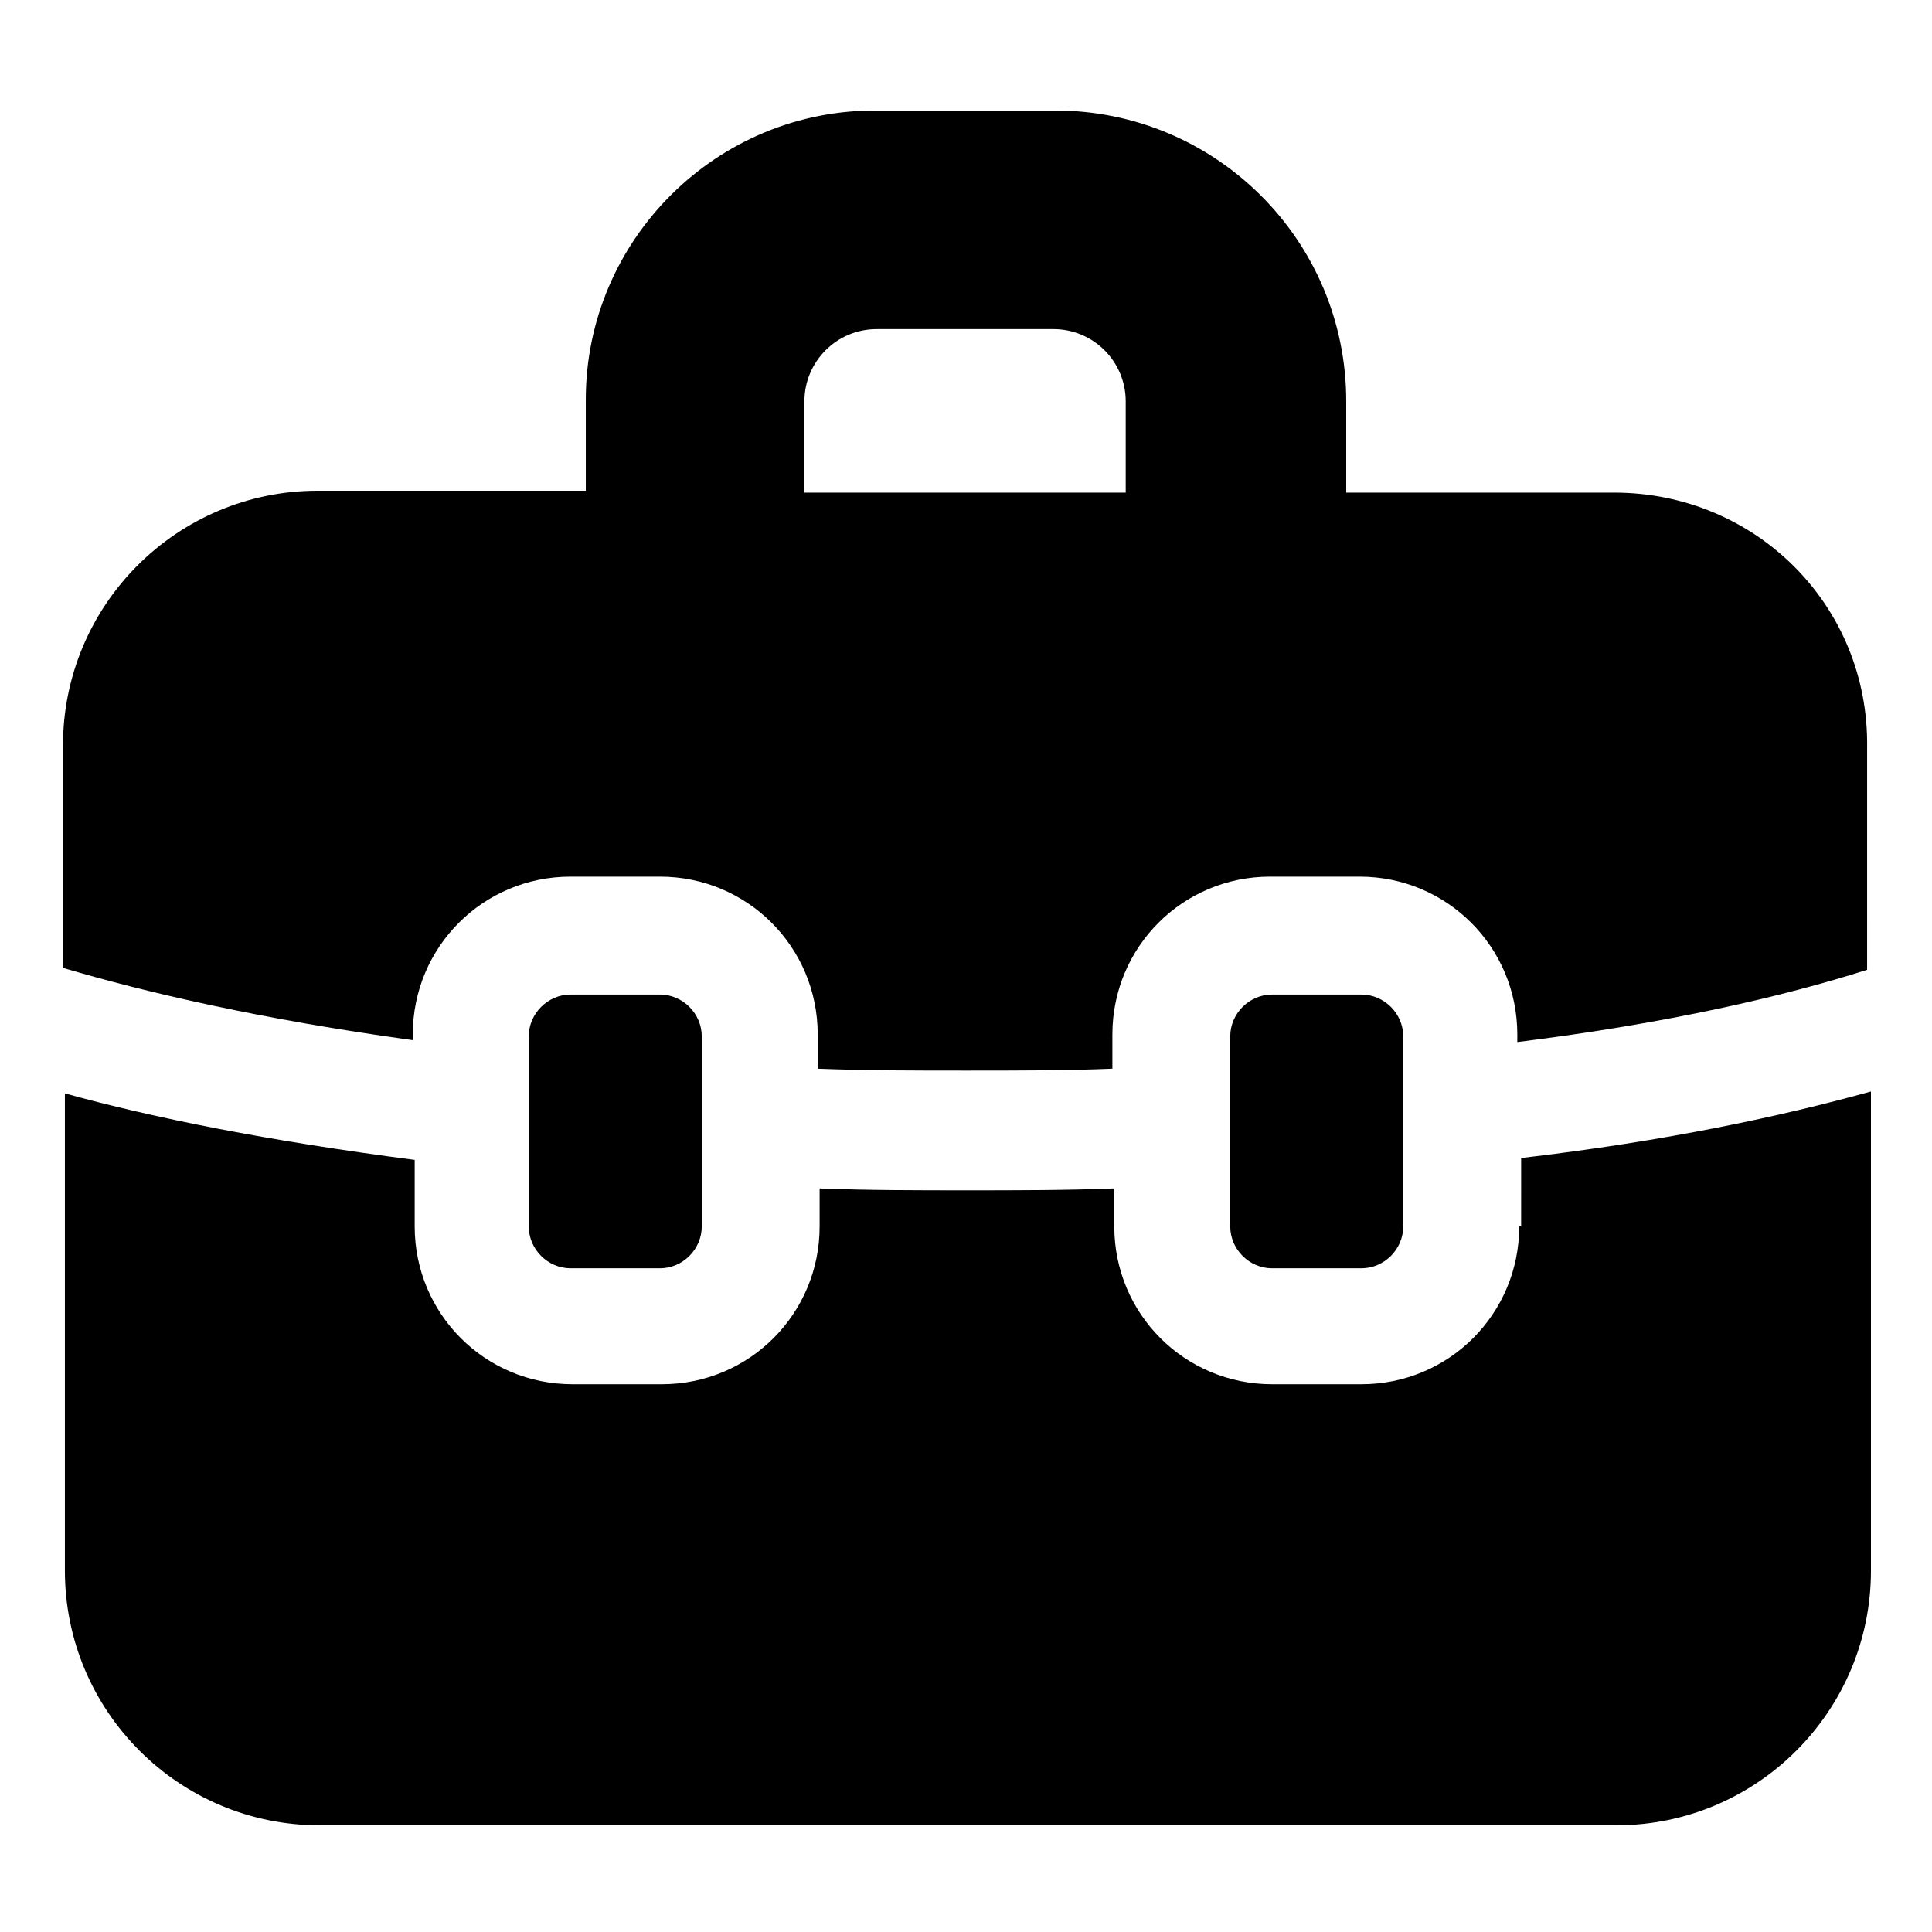
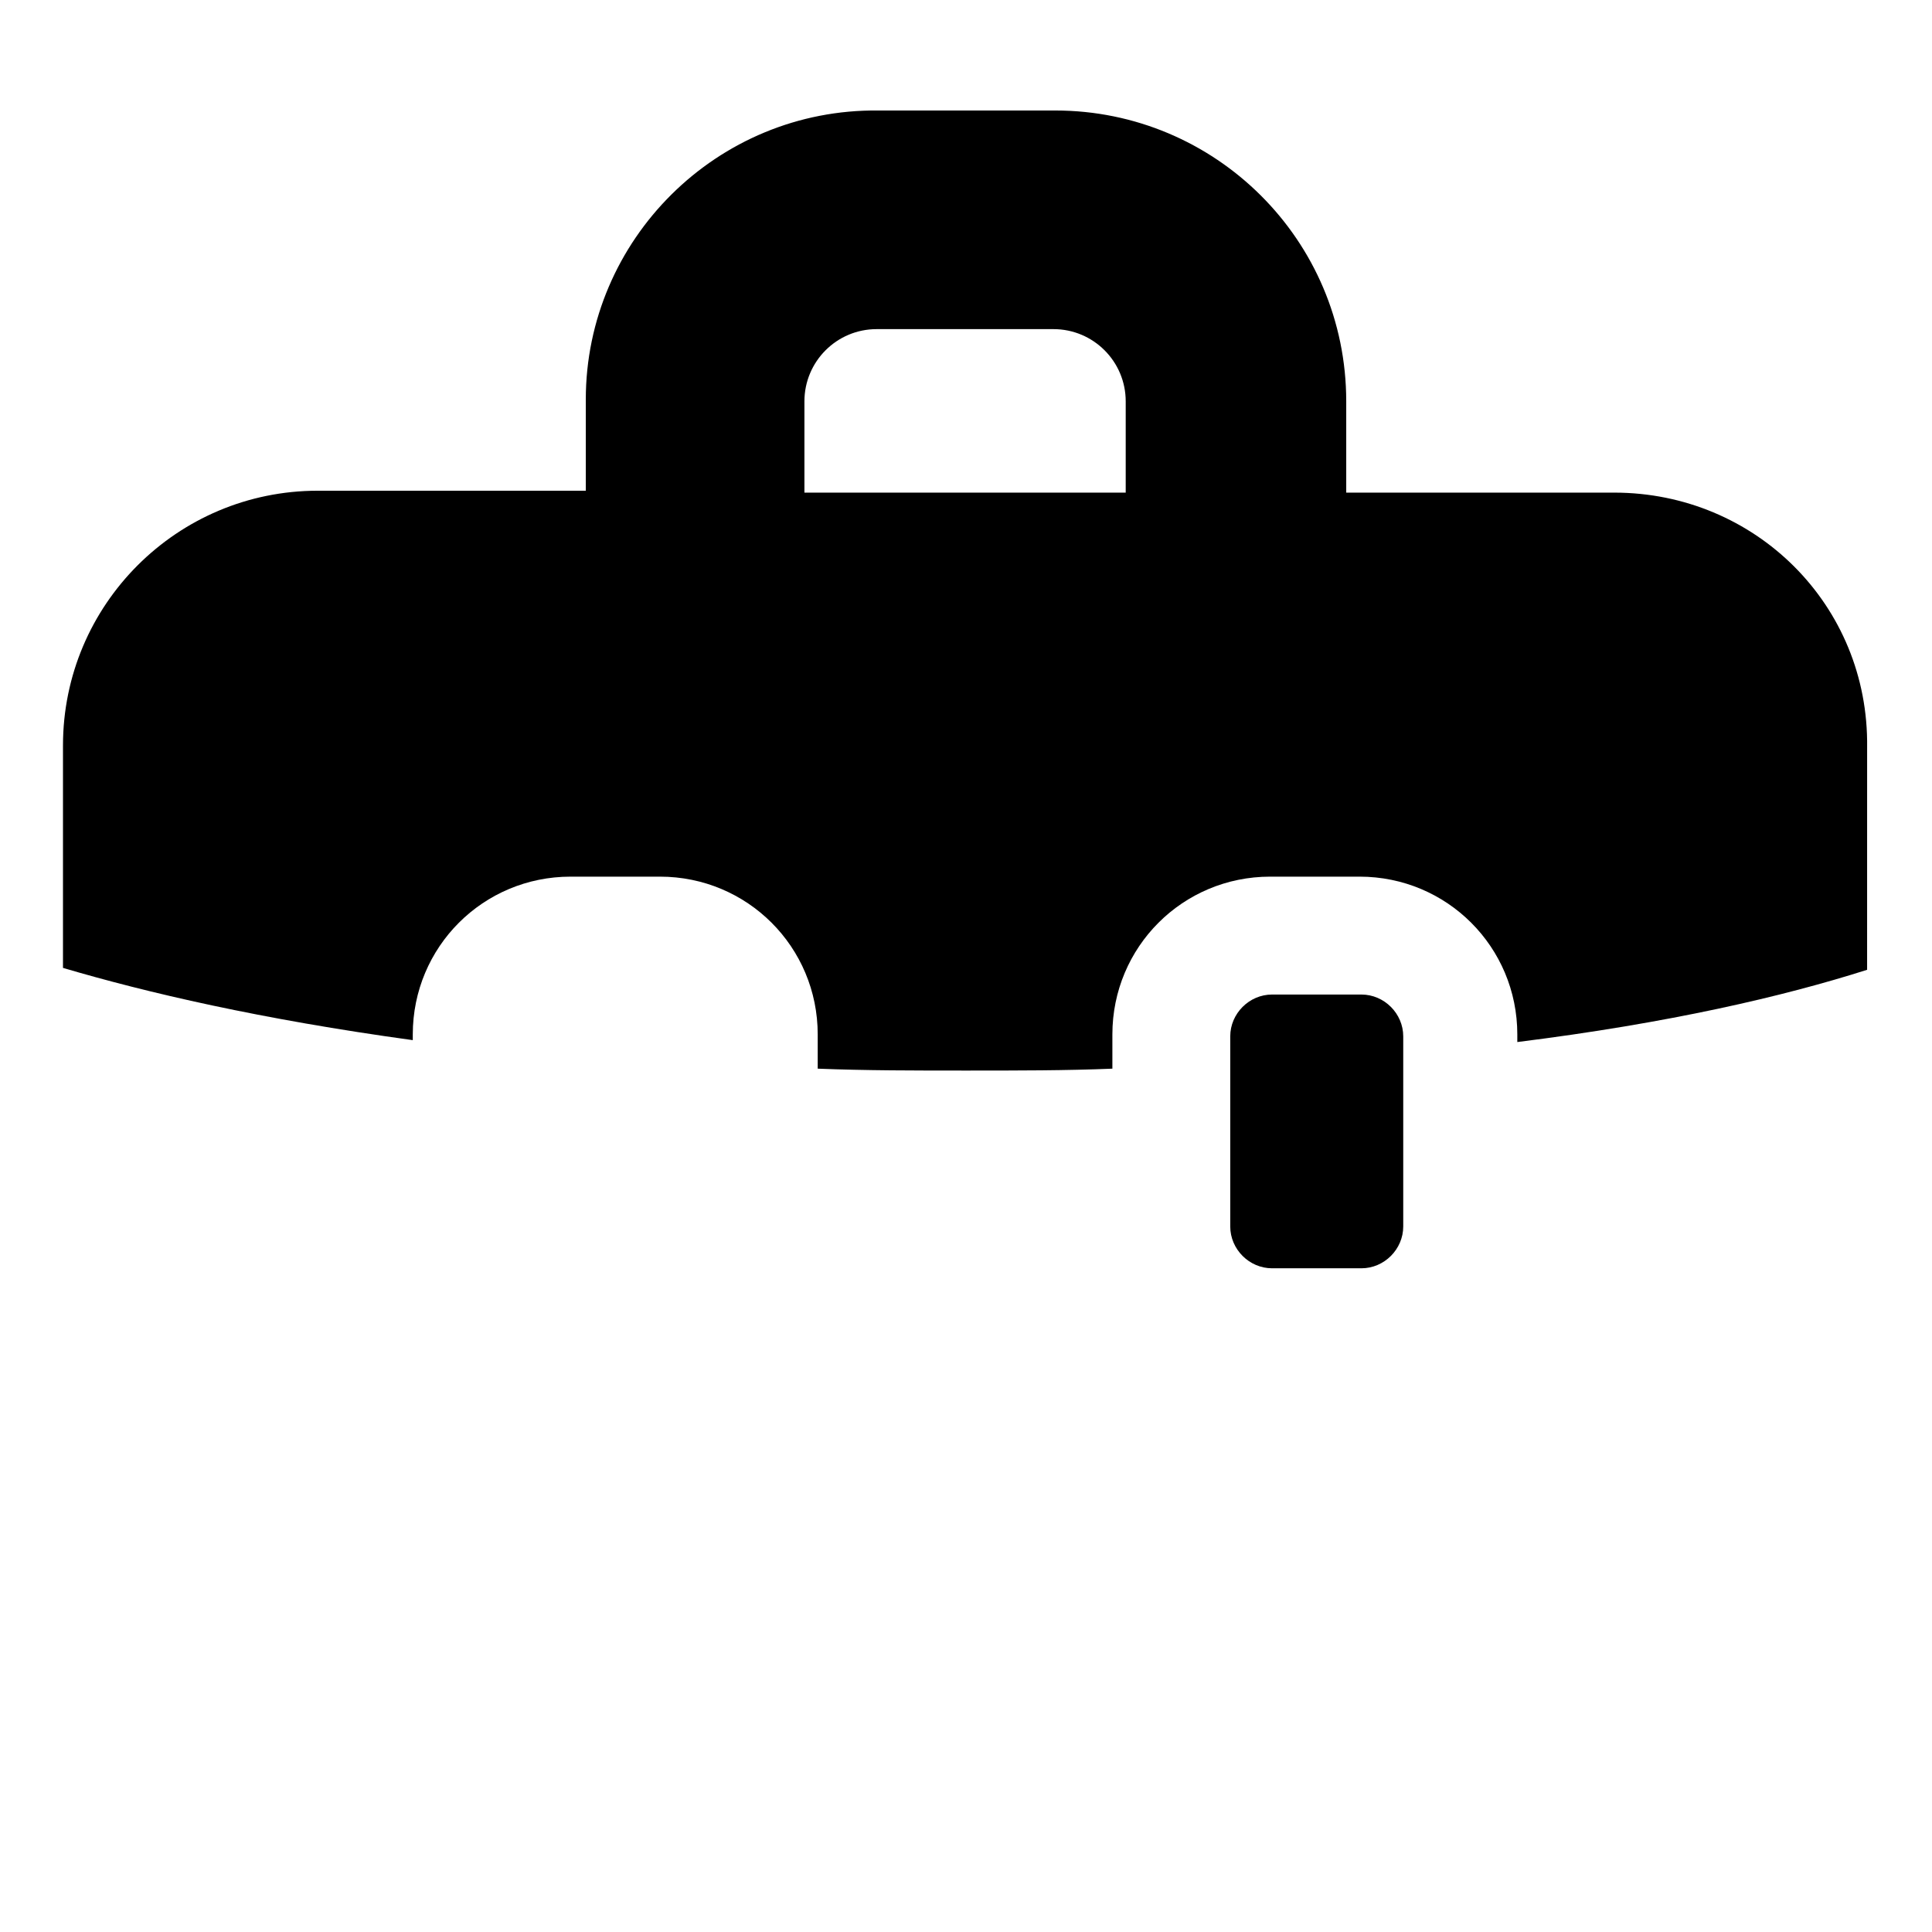
<svg xmlns="http://www.w3.org/2000/svg" fill="#000000" width="800px" height="800px" version="1.1" viewBox="144 144 512 512">
  <g fill-rule="evenodd">
    <path d="m571.8 274.55h-71.035v-24.184c0-42.824-34.762-77.082-77.082-77.082h-46.855c-42.824-0.504-77.586 34.258-77.586 76.578v24.184h-71.039c-37.281 0-67.512 30.23-67.512 67.512v58.945c22.168 6.551 52.395 13.602 92.699 19.145v-1.512c0-23.176 18.641-41.816 41.816-41.816h23.68c23.176 0 41.816 18.641 41.816 41.816v9.07c12.594 0.504 25.695 0.504 39.297 0.504 13.602 0 26.703 0 38.793-0.504v-9.07c0-23.176 18.641-41.816 41.816-41.816h23.68c23.176 0 41.816 18.641 41.816 41.816v2.016c40.305-5.039 70.535-12.09 92.699-19.145l0.004-58.949c0.504-37.785-29.727-67.508-67.008-67.508zm-214.62 0v-24.184c0-10.578 8.566-19.145 19.145-19.145h46.855c10.578 0 19.145 8.566 19.145 19.145v24.184z" />
-     <path d="m546.61 469.02c0 23.176-18.641 41.816-41.816 41.816h-23.68c-23.176 0-41.816-18.641-41.816-41.816v-10.078c-12.594 0.504-25.695 0.504-38.793 0.504-13.602 0-26.703 0-39.297-0.504v10.078c0 23.176-18.641 41.816-41.816 41.816h-23.68c-23.176 0-41.816-18.641-41.816-41.816v-17.633c-38.793-5.039-69.023-11.082-92.699-17.633v126.46c0 37.281 30.23 67.512 67.512 67.512h343.6c37.281 0 67.512-30.23 67.512-67.512v-126.96c-23.68 6.551-53.906 13.098-92.699 17.633l-0.004 18.137z" />
-     <path d="m318.89 480.11c6.047 0 11.082-5.039 11.082-11.082v-50.383c0-6.047-5.039-11.082-11.082-11.082h-23.68c-6.047 0-11.082 5.039-11.082 11.082v50.383c0 6.047 5.039 11.082 11.082 11.082z" />
    <path d="m504.79 480.11c6.047 0 11.082-5.039 11.082-11.082v-50.383c0-6.047-5.039-11.082-11.082-11.082h-23.68c-6.047 0-11.082 5.039-11.082 11.082v50.383c0 6.047 5.039 11.082 11.082 11.082z" />
  </g>
</svg>